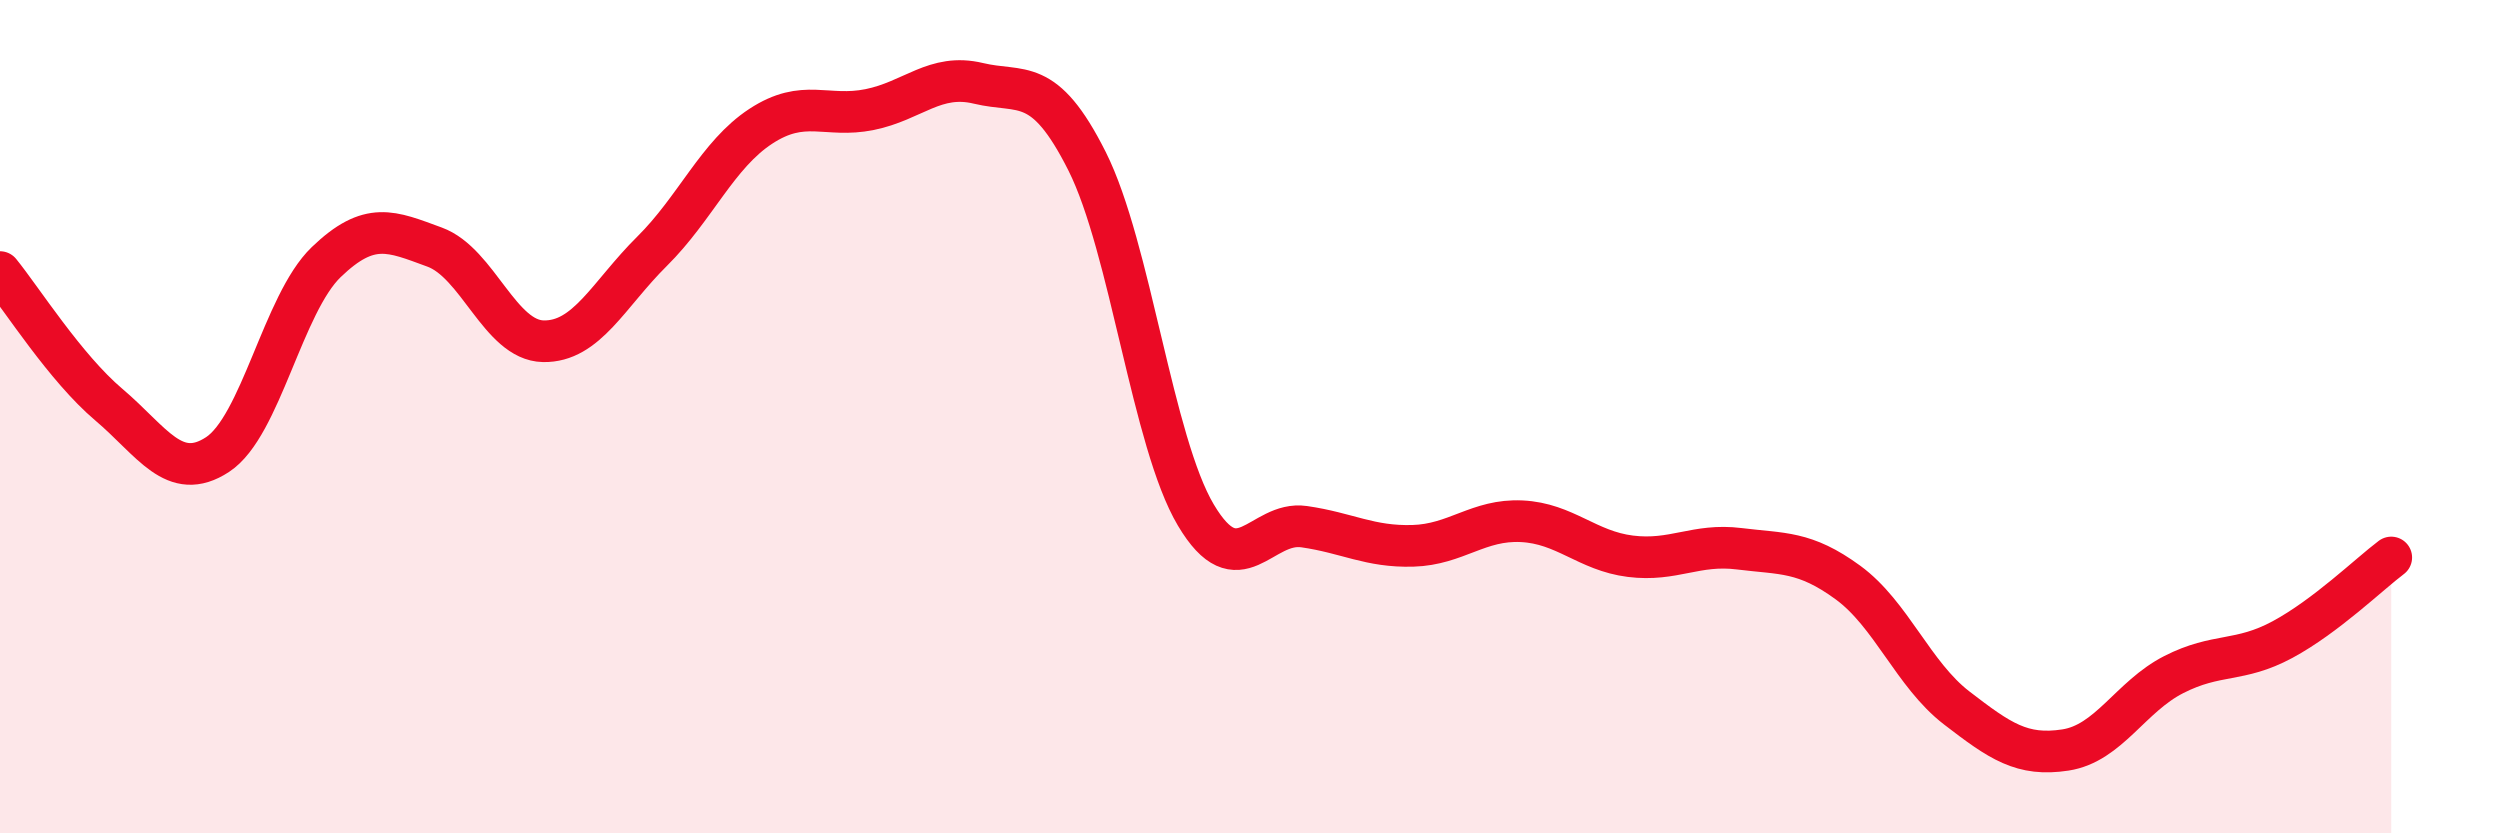
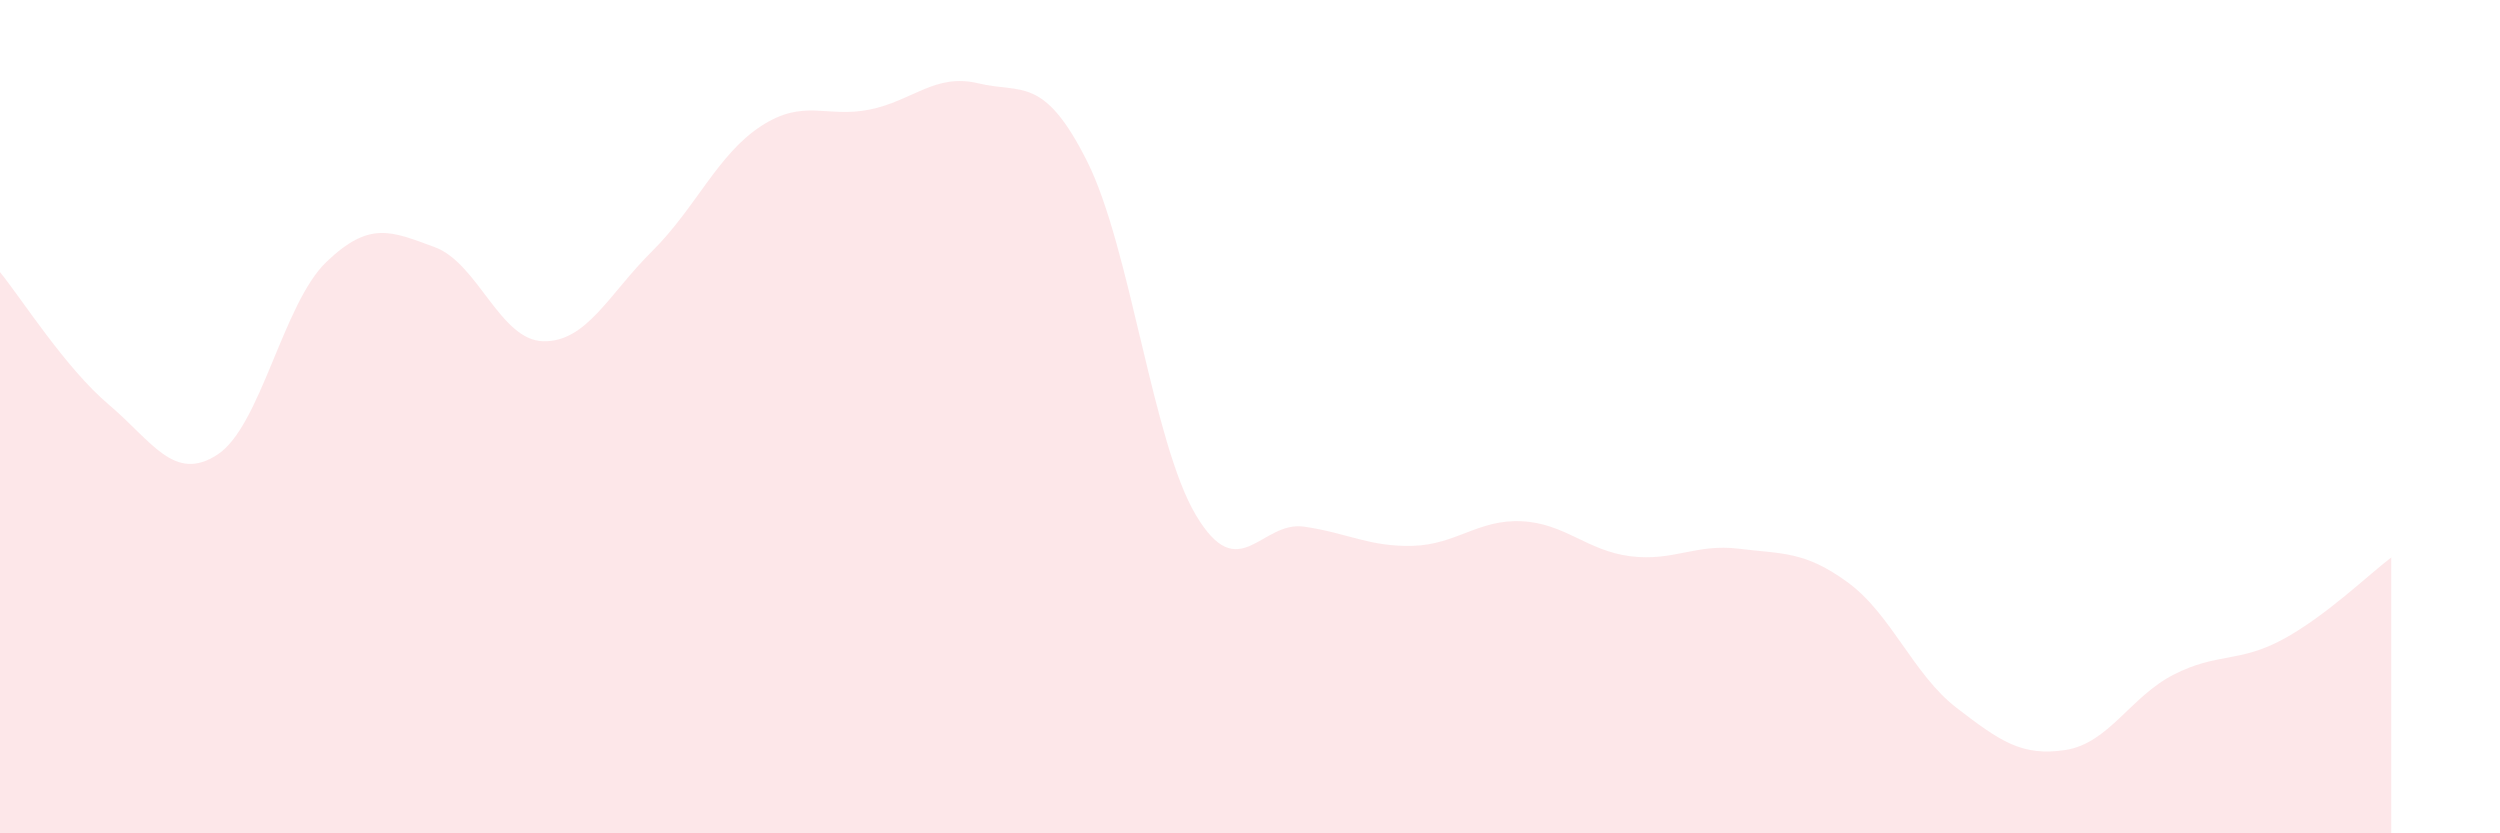
<svg xmlns="http://www.w3.org/2000/svg" width="60" height="20" viewBox="0 0 60 20">
  <path d="M 0,6.53 C 0.52,7.17 1.57,8.83 2.61,9.71 C 3.65,10.59 4.18,11.59 5.22,10.91 C 6.26,10.23 6.79,7.29 7.83,6.29 C 8.87,5.29 9.39,5.55 10.43,5.93 C 11.47,6.31 12,8.17 13.04,8.19 C 14.08,8.21 14.61,7.06 15.65,6.03 C 16.69,5 17.22,3.71 18.26,3.03 C 19.3,2.35 19.83,2.84 20.87,2.63 C 21.91,2.42 22.44,1.75 23.48,2 C 24.52,2.25 25.05,1.8 26.09,3.87 C 27.13,5.94 27.66,10.61 28.7,12.36 C 29.74,14.11 30.26,12.49 31.3,12.64 C 32.34,12.79 32.87,13.13 33.91,13.1 C 34.95,13.07 35.48,12.46 36.52,12.51 C 37.56,12.56 38.09,13.22 39.13,13.35 C 40.17,13.48 40.7,13.04 41.74,13.17 C 42.78,13.3 43.31,13.22 44.35,13.98 C 45.39,14.74 45.92,16.19 46.96,16.99 C 48,17.79 48.53,18.16 49.57,18 C 50.61,17.84 51.13,16.72 52.17,16.19 C 53.21,15.66 53.74,15.91 54.78,15.35 C 55.82,14.79 56.87,13.77 57.39,13.38L57.39 20L0 20Z" fill="#EB0A25" opacity="0.1" stroke-linecap="round" stroke-linejoin="round" />
-   <path d="M 0,6.53 C 0.52,7.17 1.57,8.83 2.61,9.71 C 3.65,10.59 4.18,11.59 5.22,10.91 C 6.26,10.23 6.79,7.29 7.83,6.29 C 8.87,5.29 9.39,5.55 10.43,5.93 C 11.47,6.31 12,8.17 13.04,8.19 C 14.08,8.21 14.61,7.06 15.65,6.03 C 16.69,5 17.22,3.71 18.26,3.03 C 19.3,2.35 19.83,2.84 20.87,2.63 C 21.91,2.42 22.44,1.75 23.48,2 C 24.52,2.25 25.05,1.8 26.09,3.87 C 27.13,5.94 27.66,10.61 28.7,12.36 C 29.74,14.11 30.26,12.49 31.3,12.64 C 32.34,12.79 32.87,13.13 33.91,13.1 C 34.95,13.07 35.48,12.46 36.52,12.51 C 37.56,12.56 38.09,13.22 39.13,13.35 C 40.17,13.48 40.7,13.04 41.74,13.17 C 42.78,13.3 43.31,13.22 44.35,13.98 C 45.39,14.74 45.92,16.19 46.96,16.99 C 48,17.79 48.53,18.16 49.57,18 C 50.61,17.84 51.13,16.72 52.17,16.19 C 53.21,15.66 53.74,15.91 54.78,15.35 C 55.82,14.79 56.87,13.77 57.39,13.38" stroke="#EB0A25" stroke-width="1" fill="none" stroke-linecap="round" stroke-linejoin="round" />
</svg>